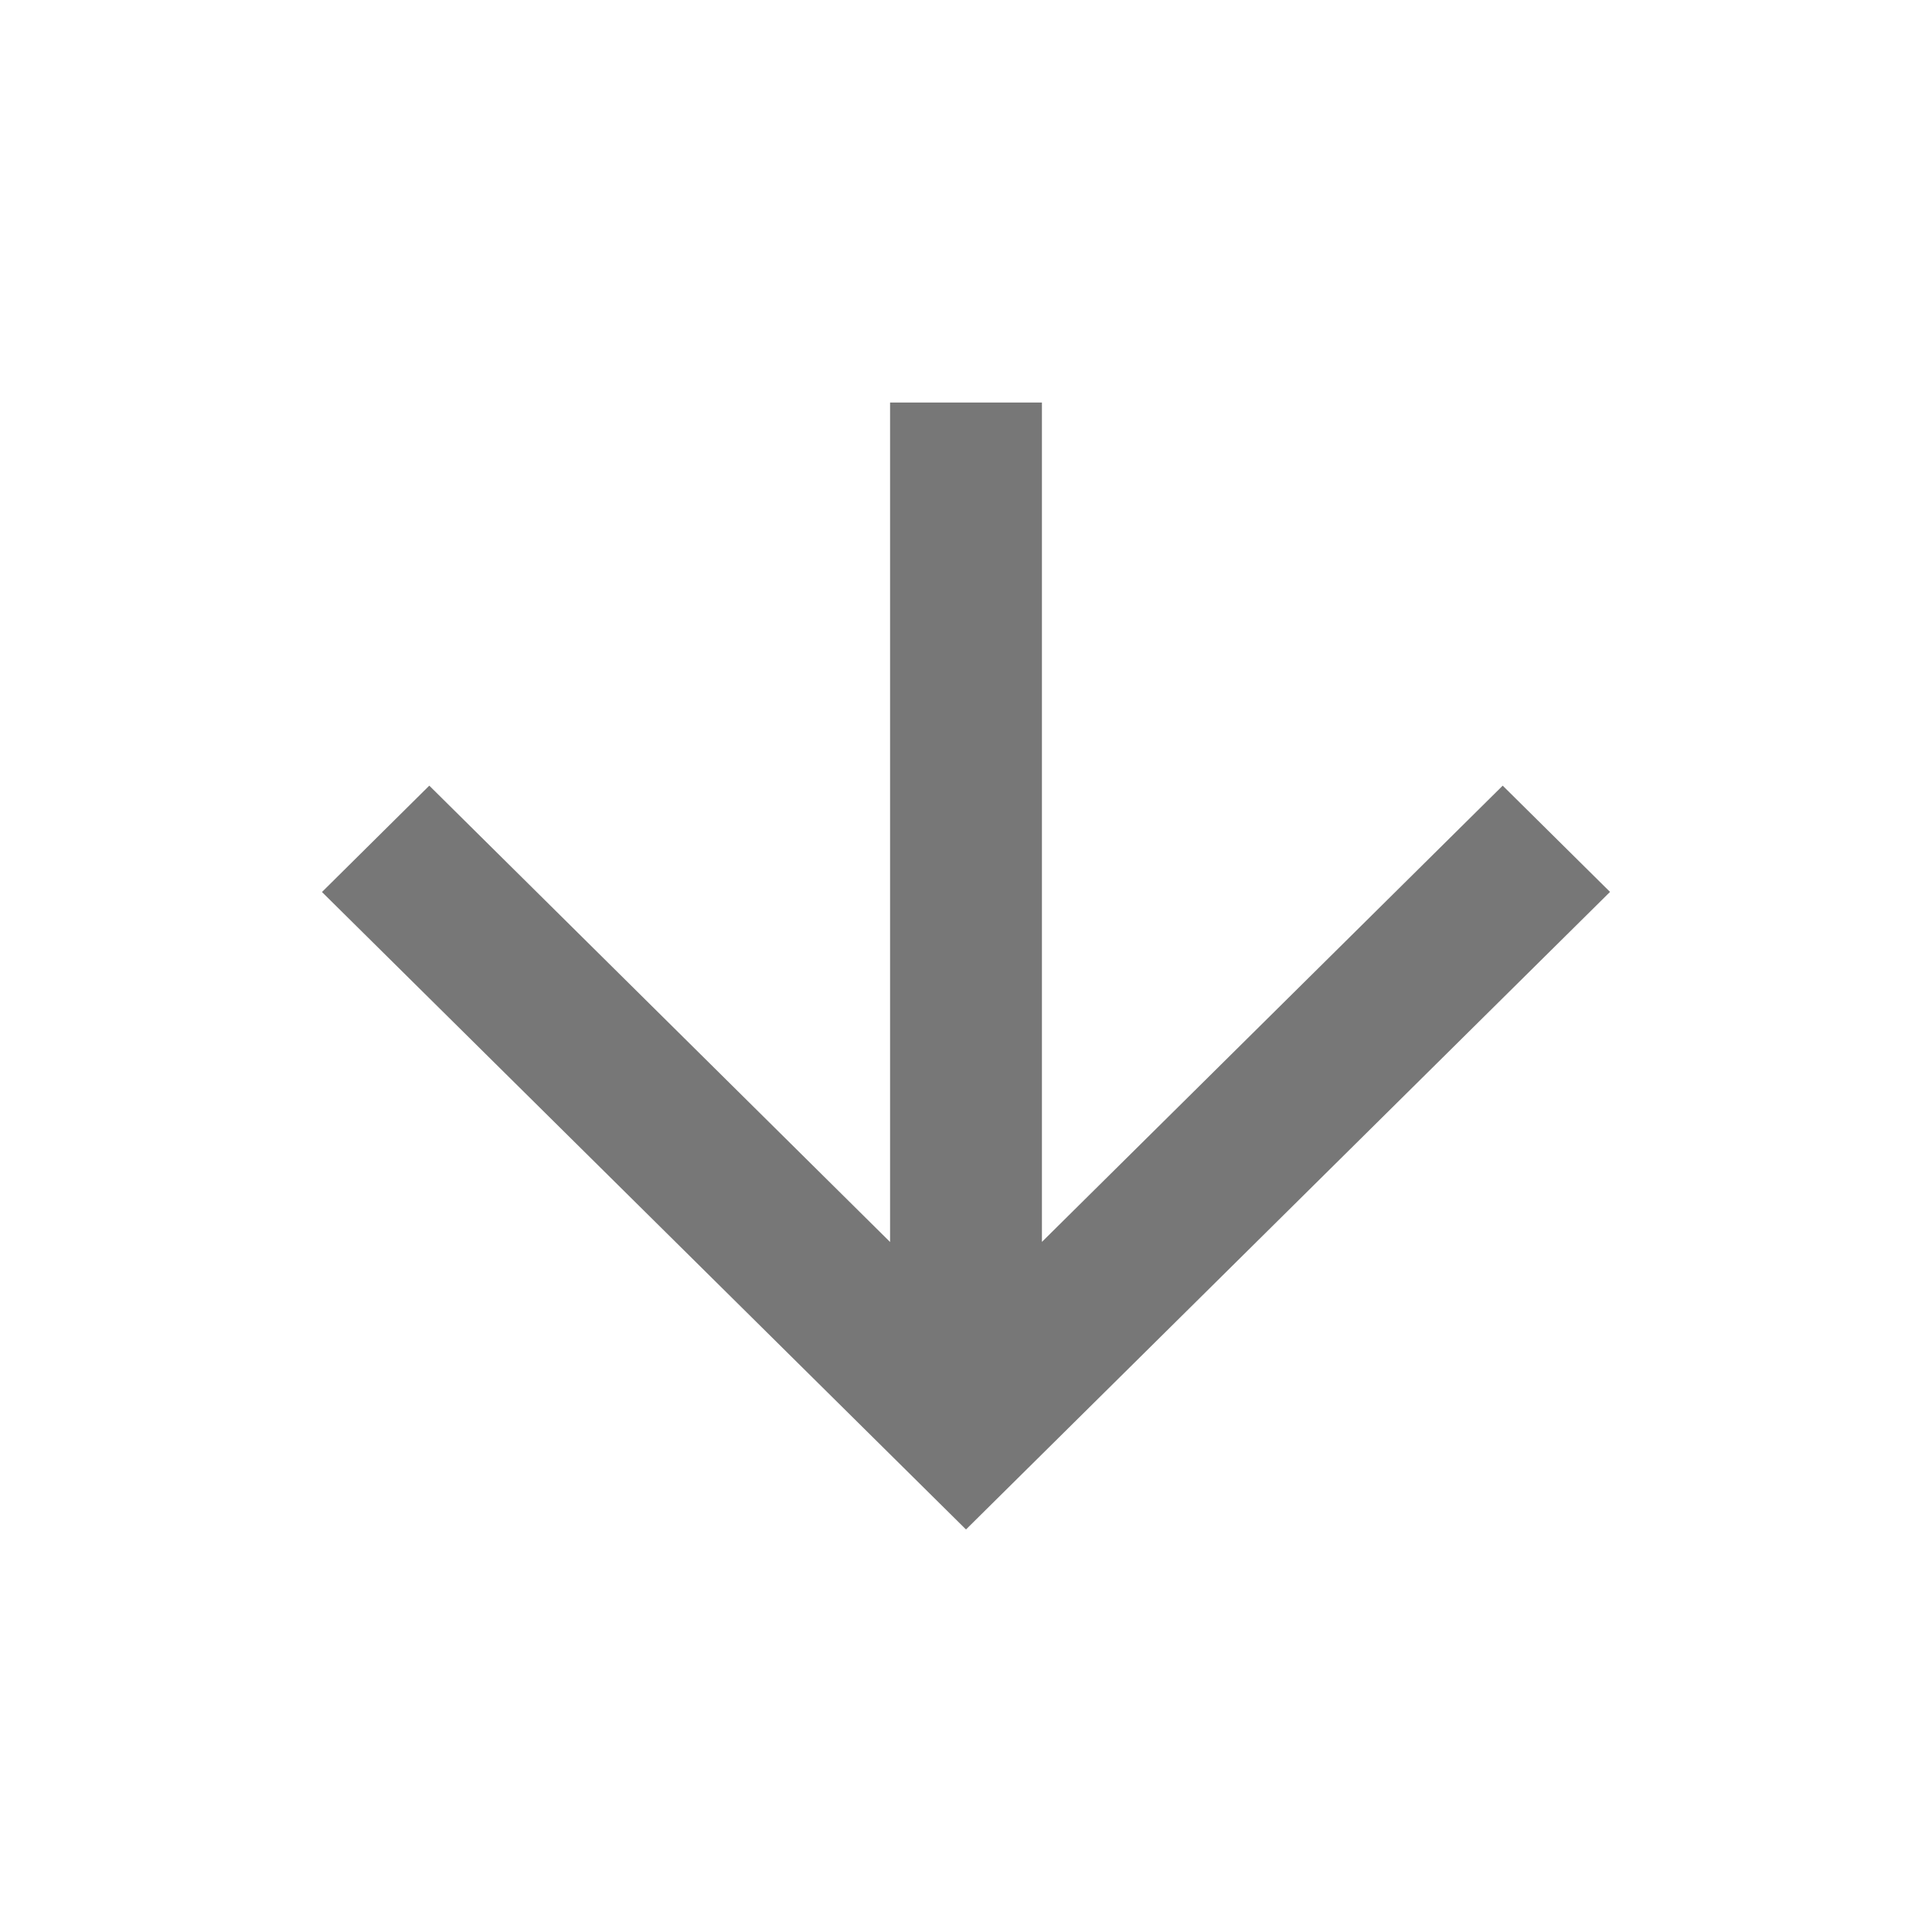
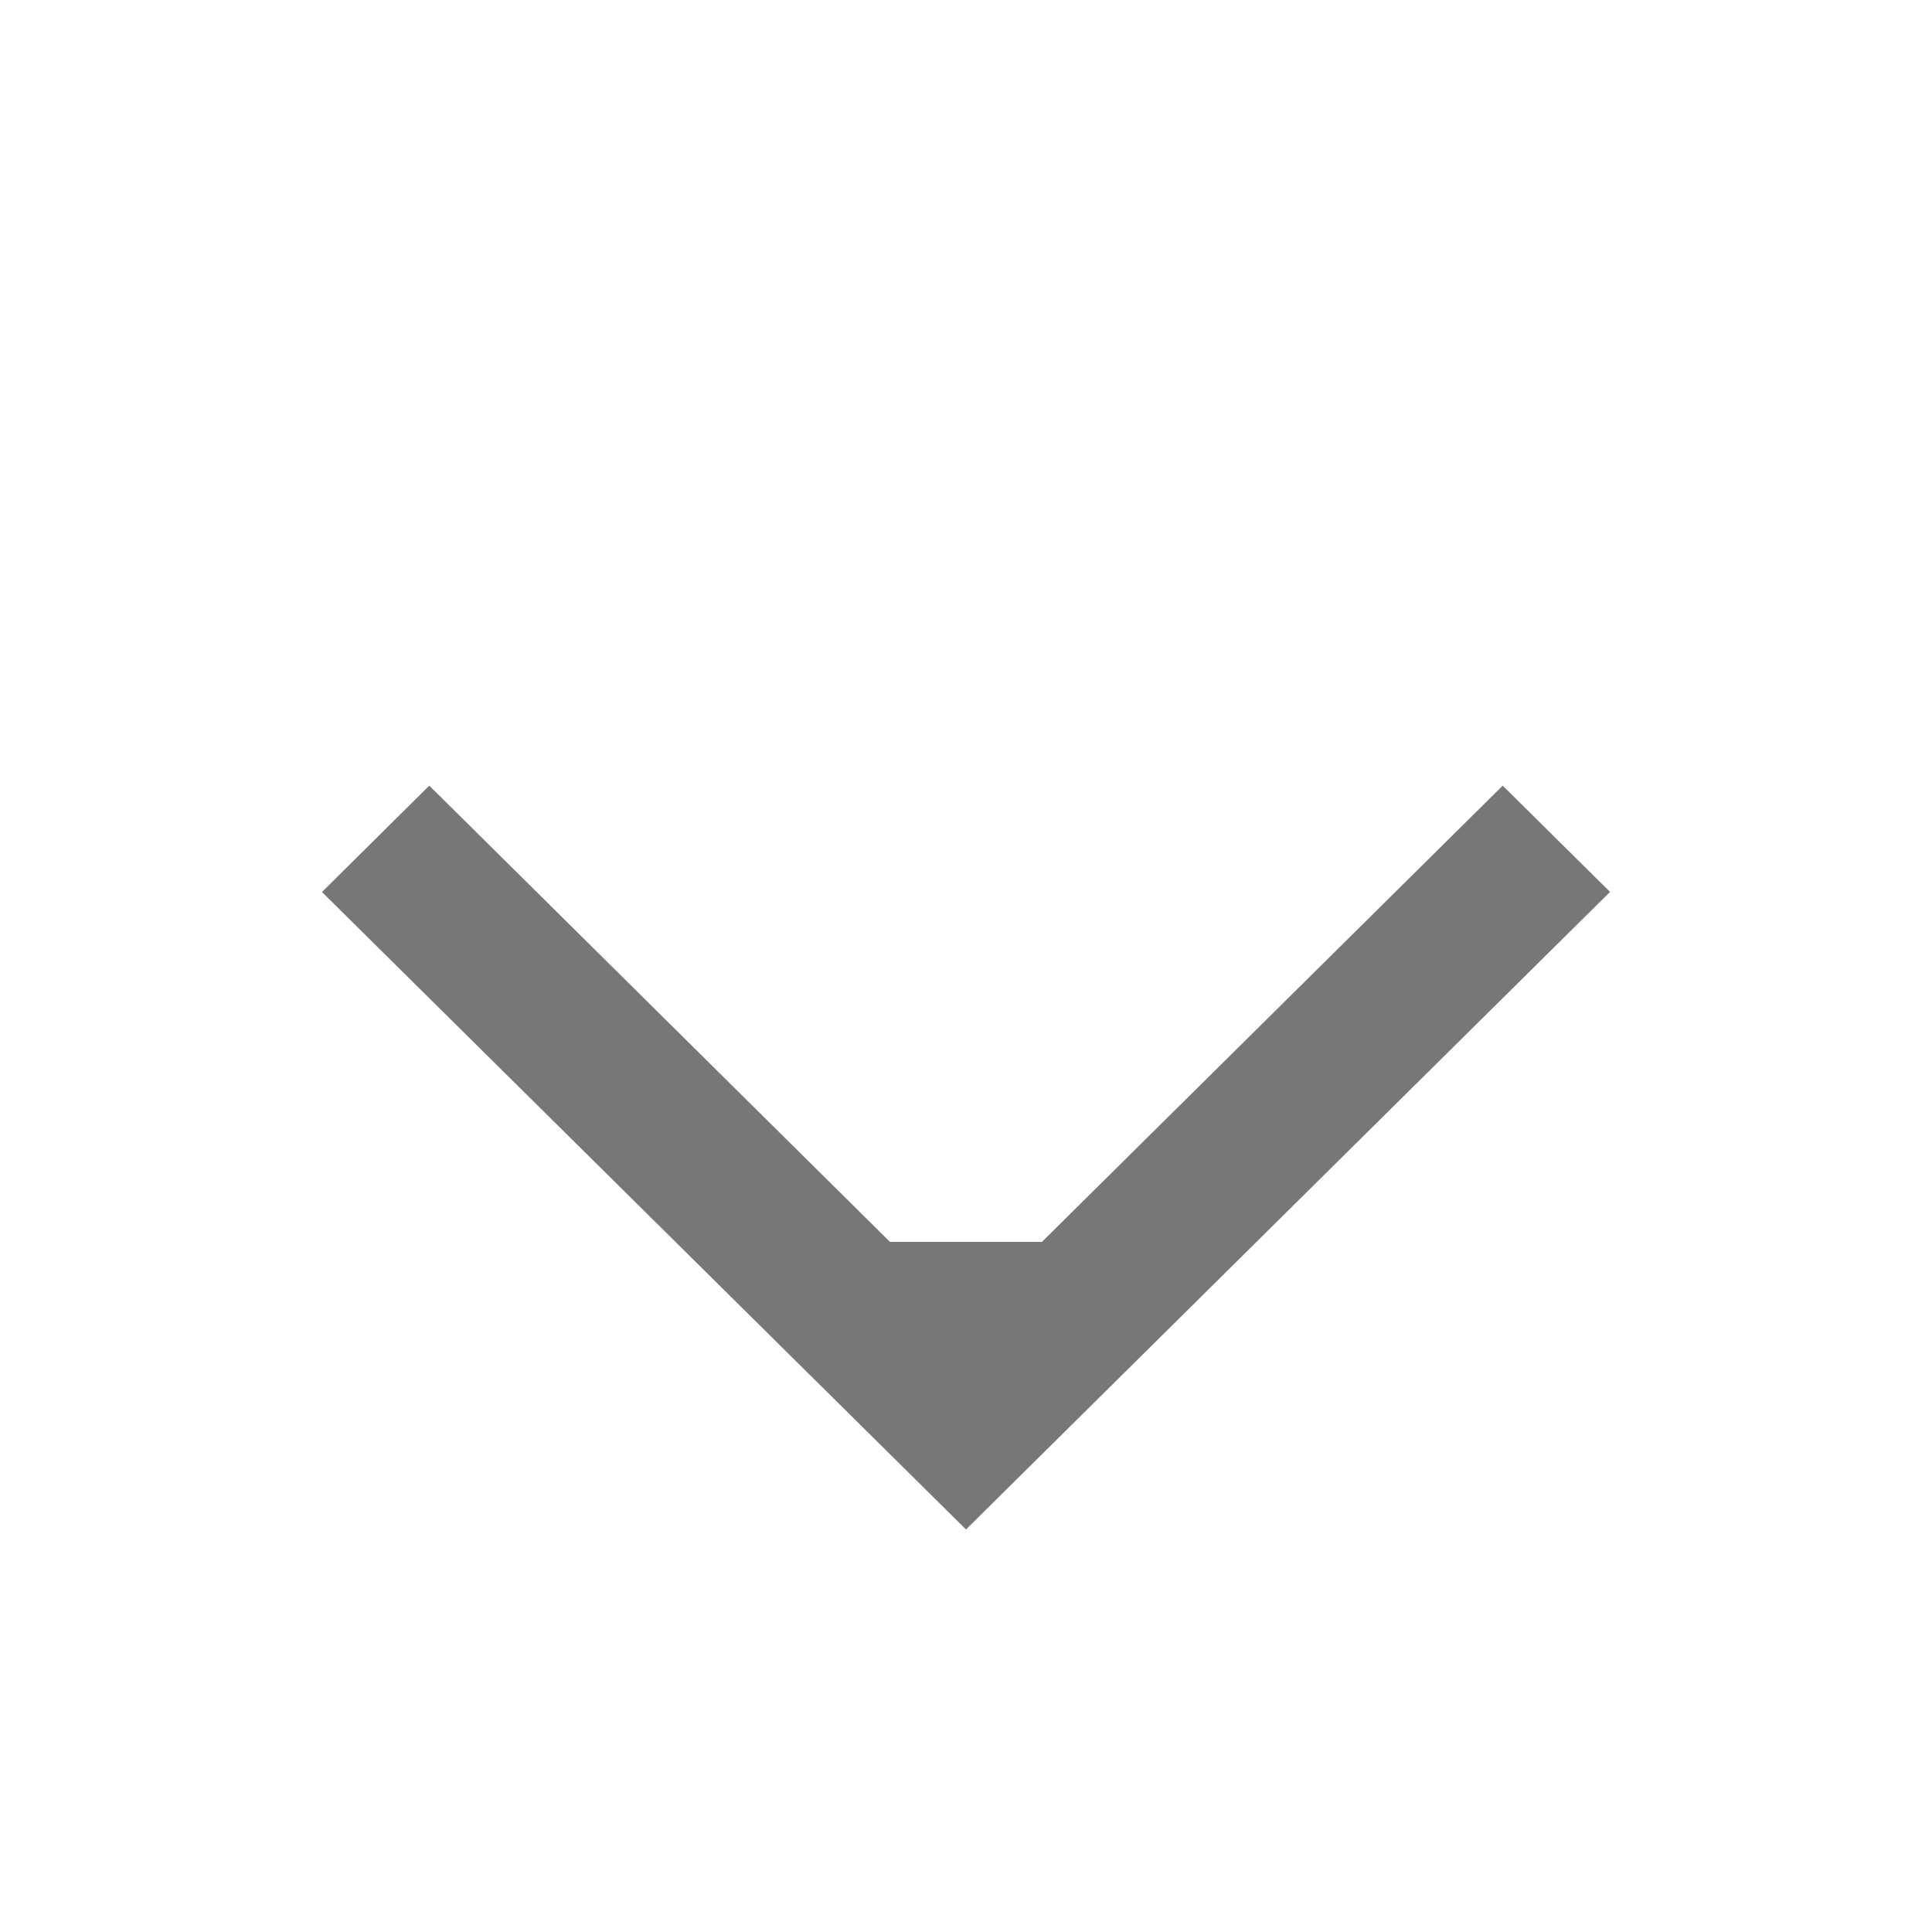
<svg xmlns="http://www.w3.org/2000/svg" width="20" height="20" viewBox="0 0 20 20" fill="none">
-   <path d="M10.786 12.856L15.556 8.133L16.667 9.233L10 15.833L3.333 9.234L4.444 8.133L9.214 12.857V4.167H10.786V12.856Z" fill="#777777" />
+   <path d="M10.786 12.856L15.556 8.133L16.667 9.233L10 15.833L3.333 9.234L4.444 8.133L9.214 12.857V4.167V12.856Z" fill="#777777" />
</svg>